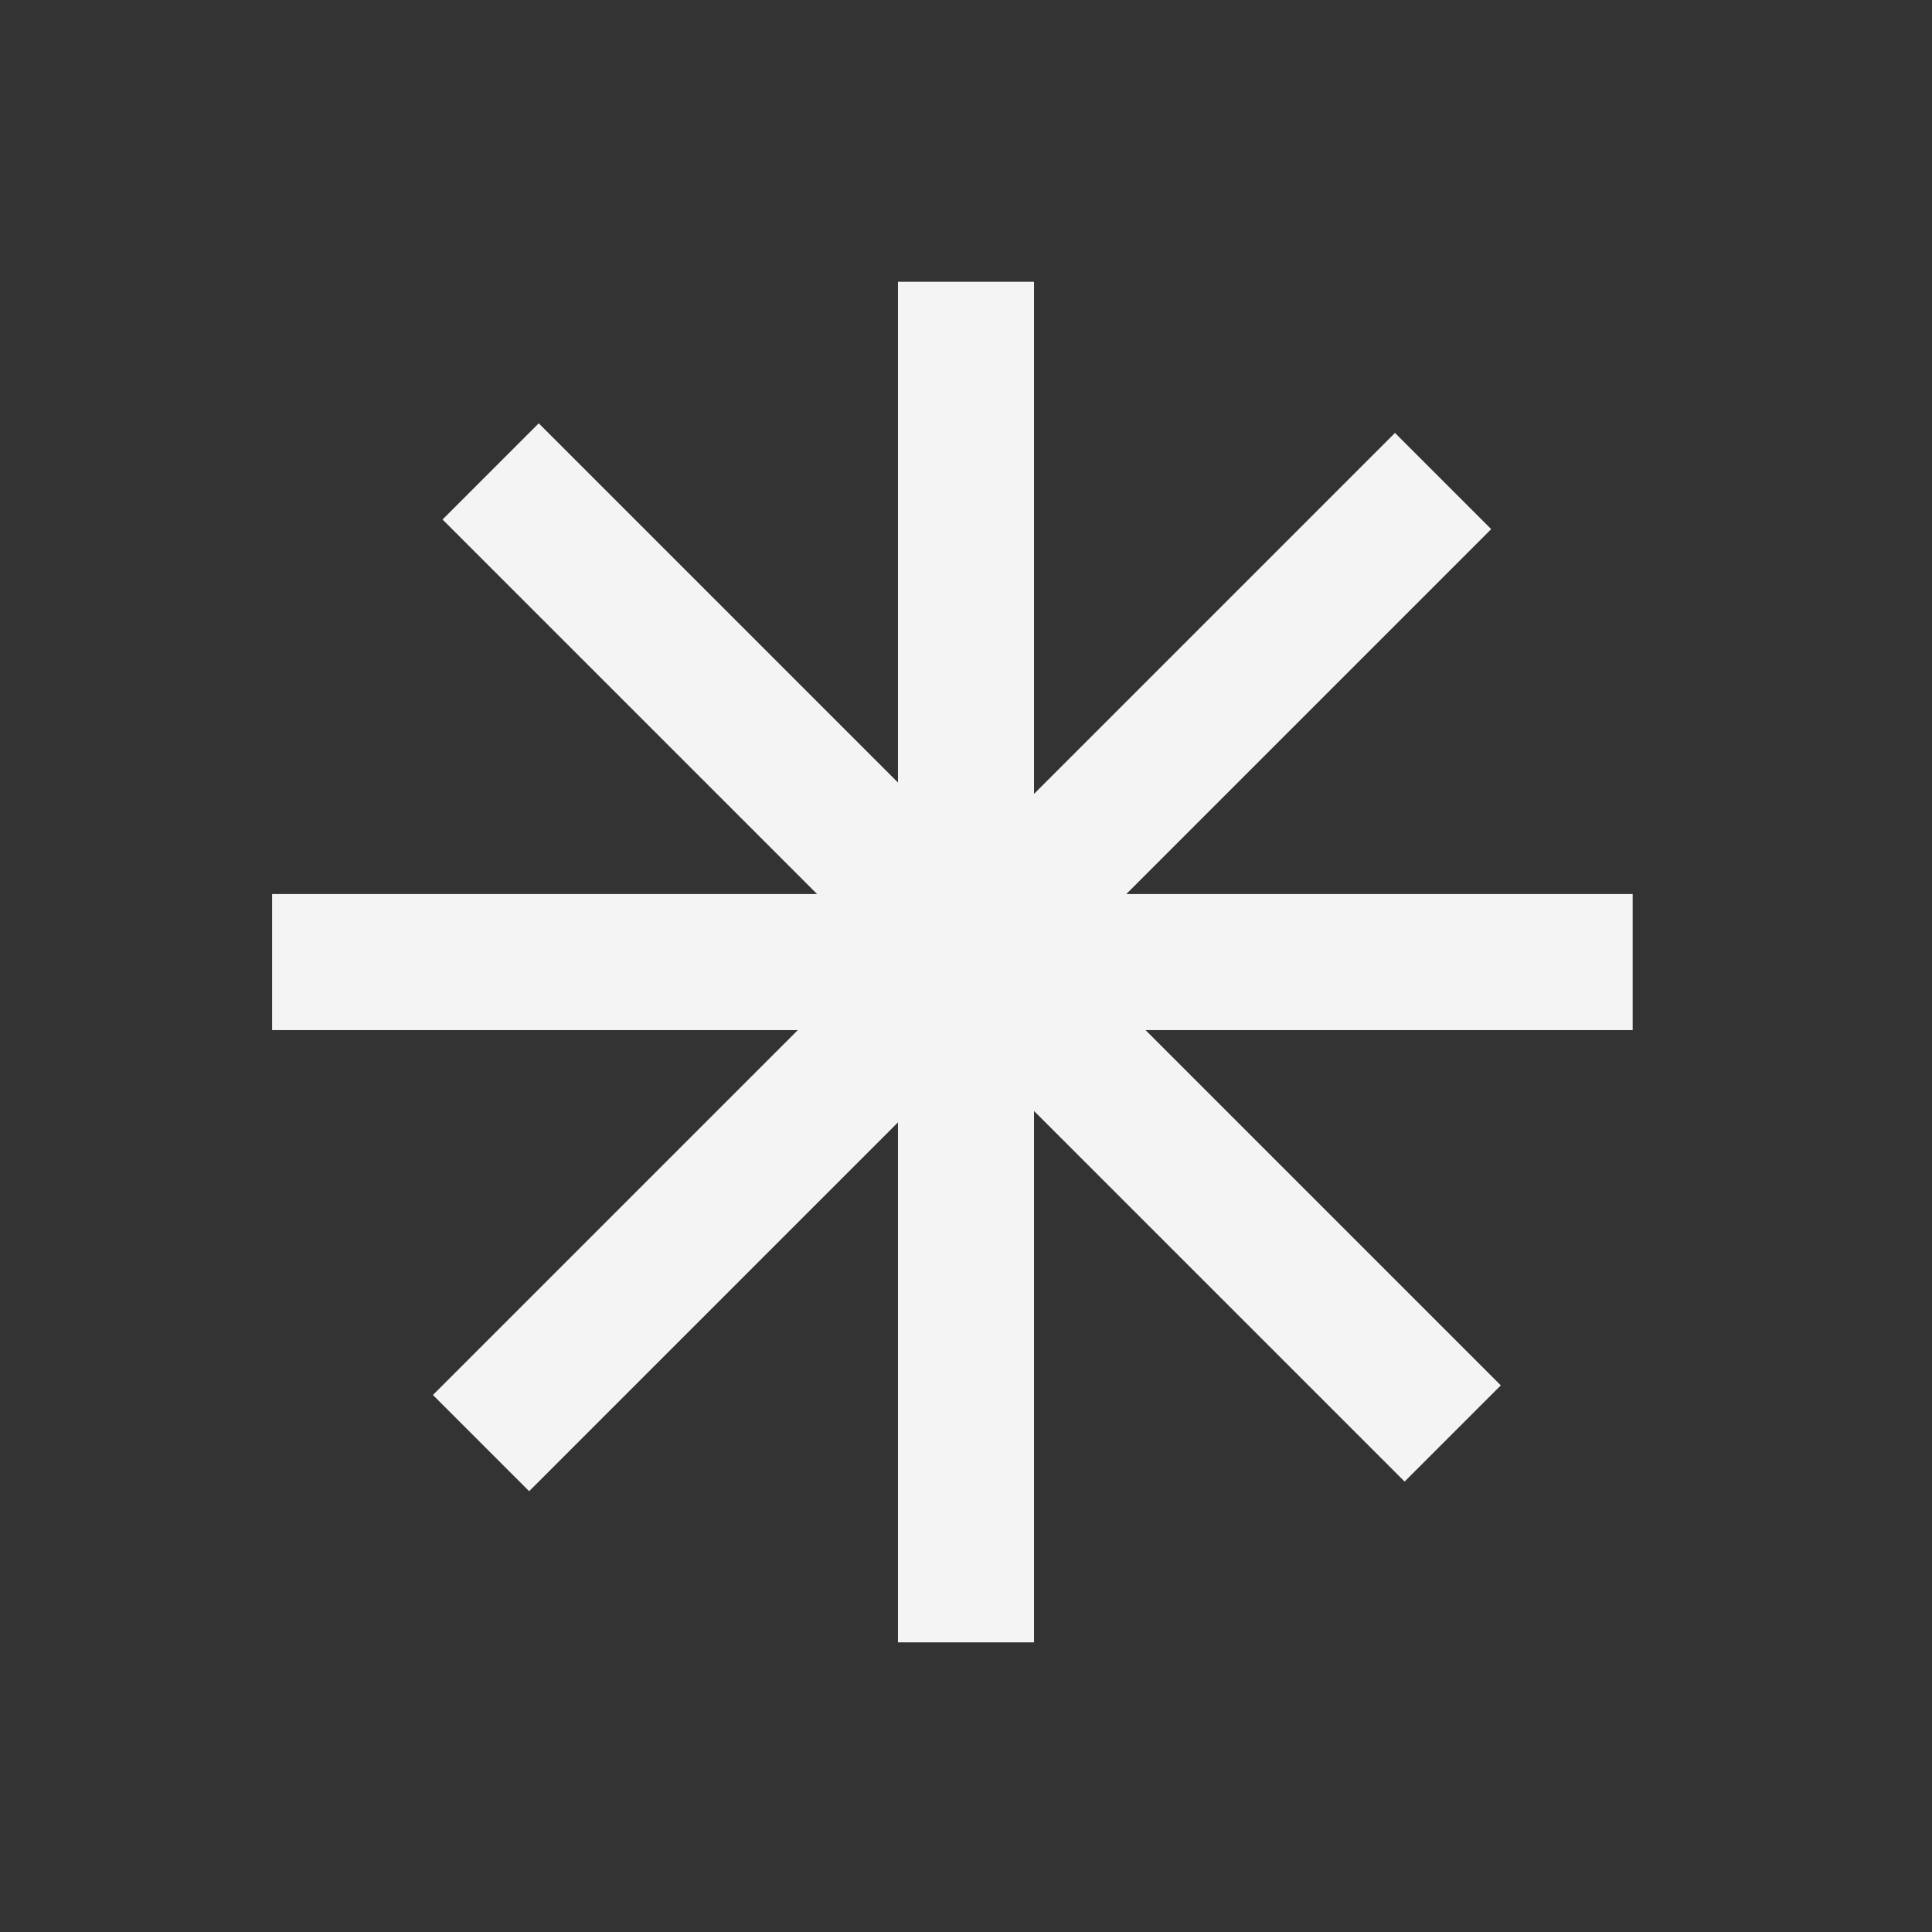
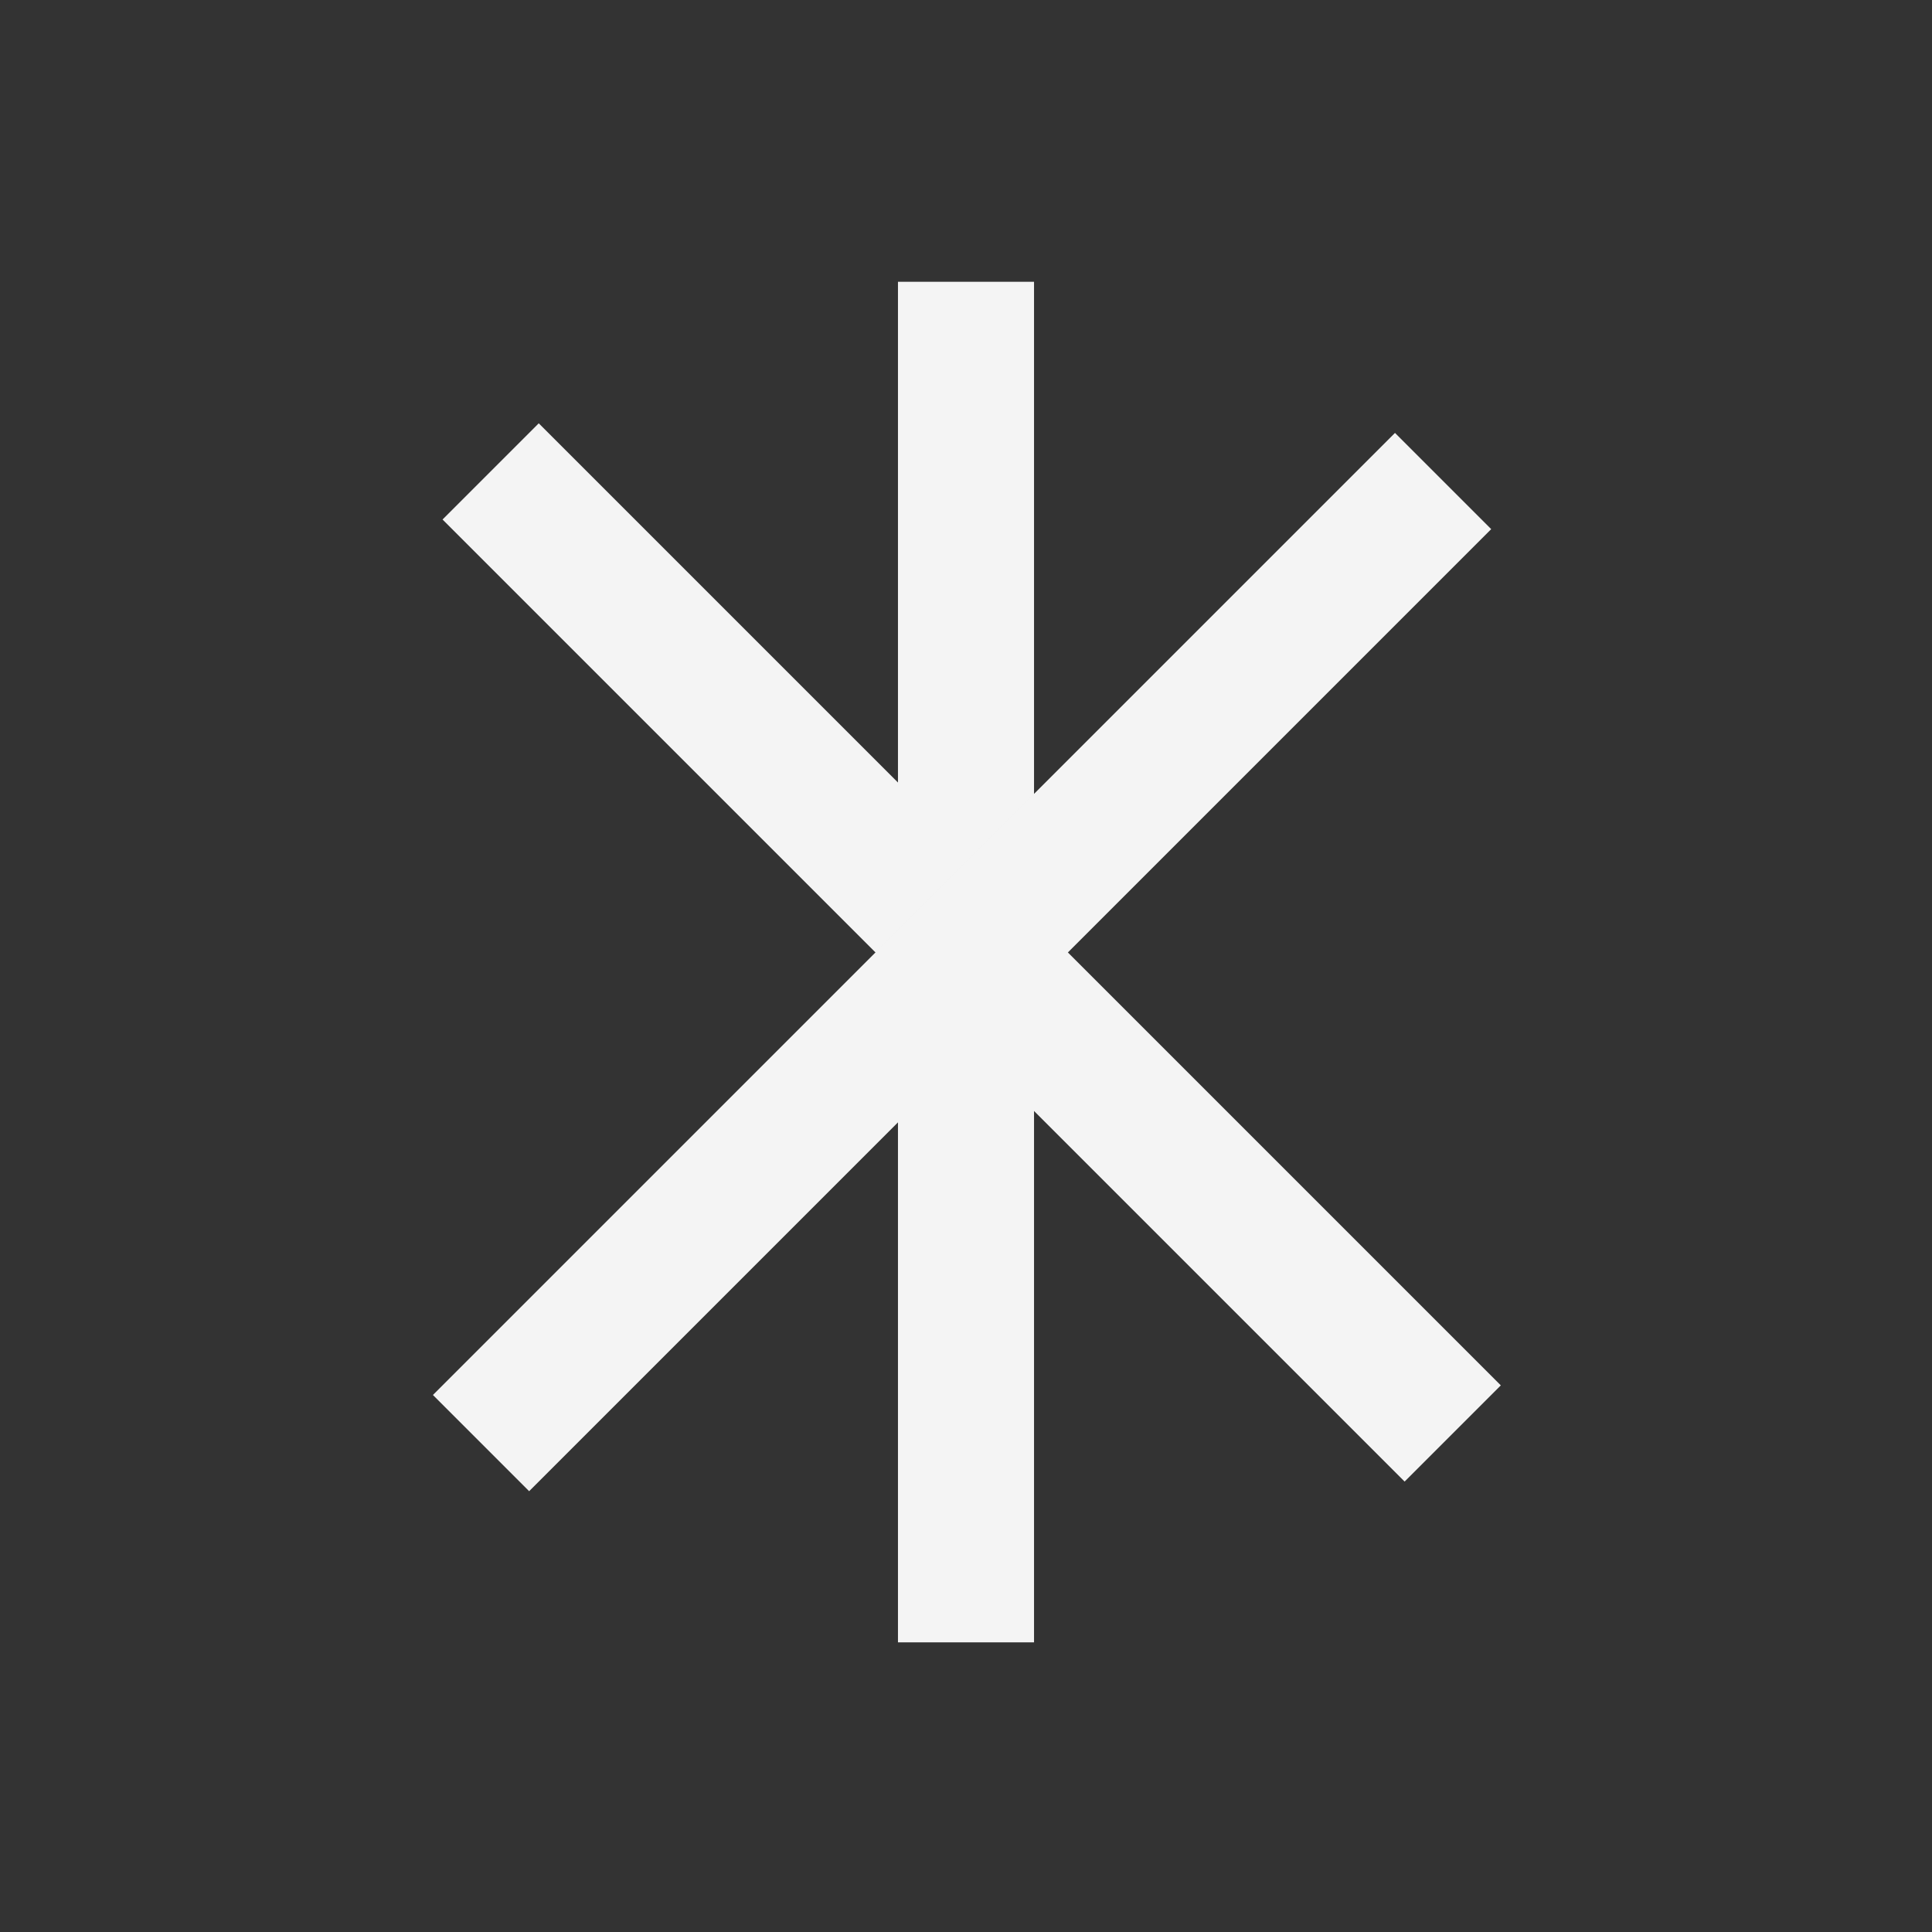
<svg xmlns="http://www.w3.org/2000/svg" width="142" height="142" viewBox="0 0 142 142" fill="none">
  <rect x="0" y="0" width="142" height="142" fill="#333333" stroke="none" />
  <line x1="71" y1="20.711" x2="71" y2="120.711" stroke="#F4F4F4" stroke-width="10" />
-   <line x1="20" y1="70.711" x2="120" y2="70.711" stroke="#F4F4F4" stroke-width="10" />
  <line x1="36.062" y1="34.648" x2="106.773" y2="105.359" stroke="#F4F4F4" stroke-width="10" />
  <line x1="35.356" y1="106.066" x2="106.066" y2="35.355" stroke="#F4F4F4" stroke-width="10" />
</svg>